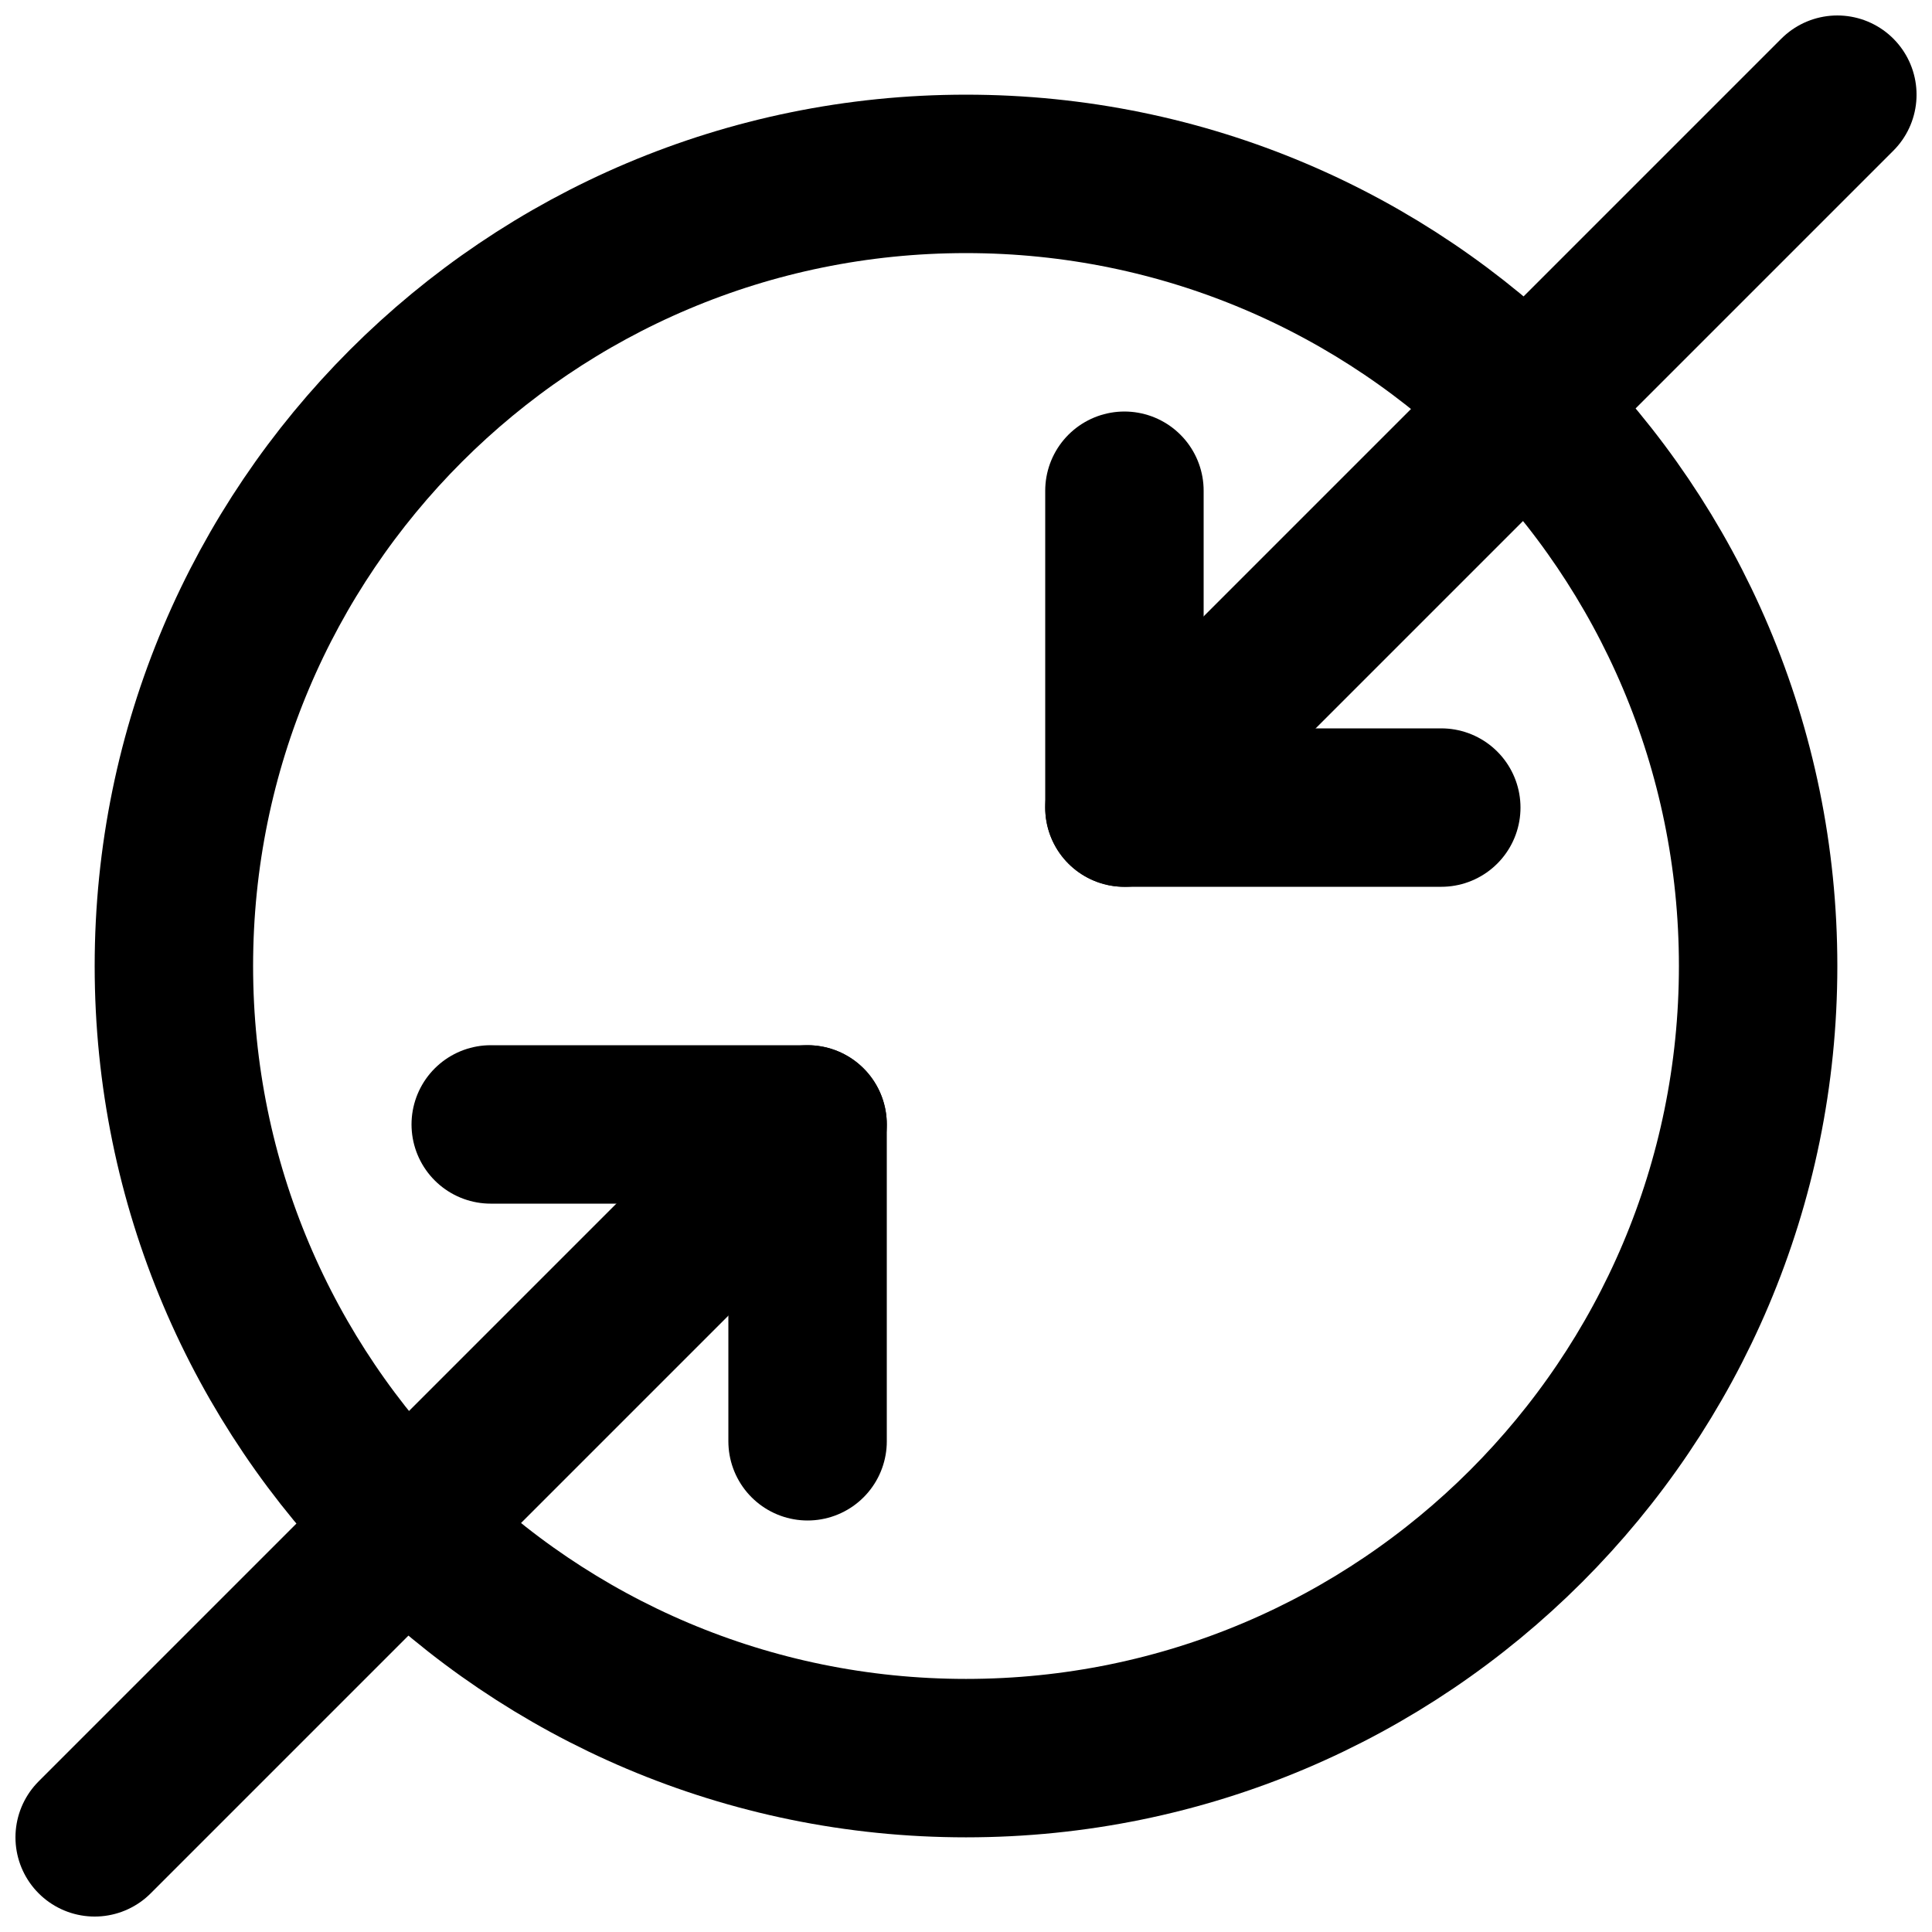
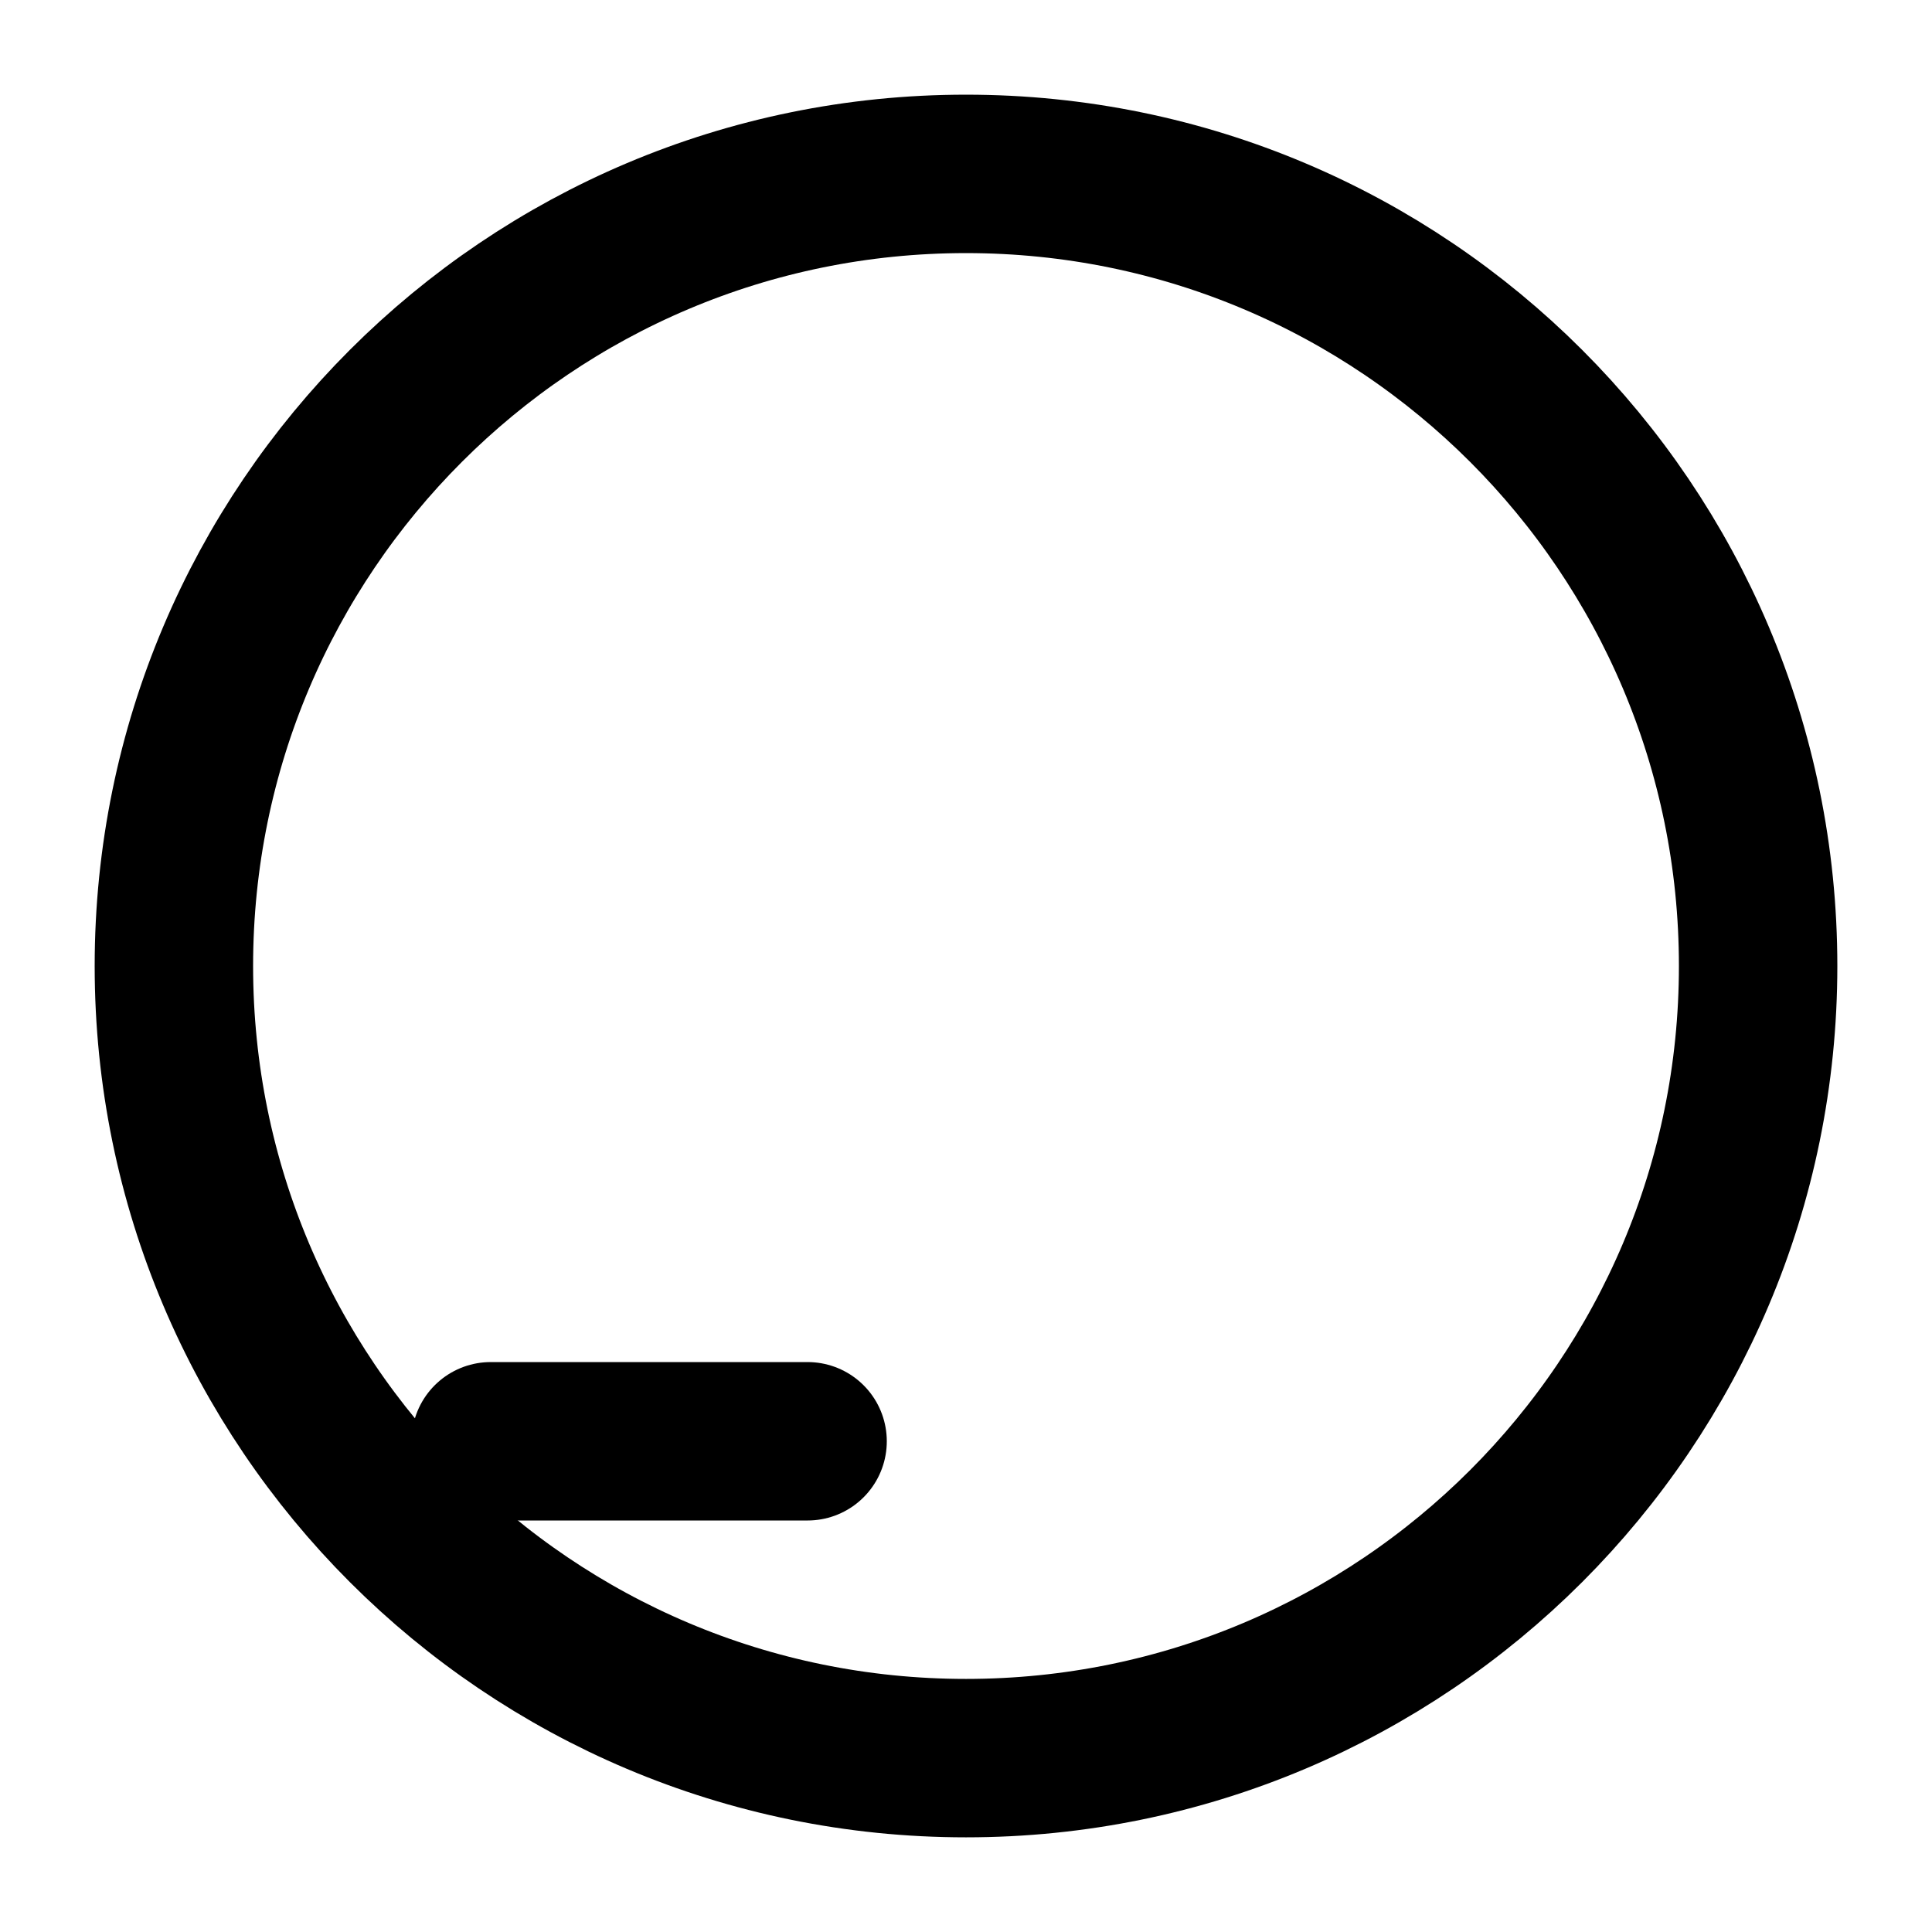
<svg xmlns="http://www.w3.org/2000/svg" width="800px" height="800px" version="1.1" viewBox="144 144 512 512">
  <defs>
    <clipPath id="c">
      <path d="m148.09 204h447.91v447.9h-447.91z" />
    </clipPath>
    <clipPath id="b">
      <path d="m204 148.09h447.9v447.91h-447.9z" />
    </clipPath>
    <clipPath id="a">
      <path d="m148.09 148.09h503.81v503.81h-503.81z" />
    </clipPath>
  </defs>
  <g clip-path="url(#c)">
-     <path transform="matrix(20.992 0 0 20.992 169.09 169.09)" d="m5.9074e-6 22 9-9" fill="none" stroke="#000000" stroke-linecap="round" stroke-width="2" />
-   </g>
-   <path transform="matrix(20.992 0 0 20.992 169.09 169.09)" d="m9 17v-4h-4" fill="none" stroke="#000000" stroke-linecap="round" stroke-linejoin="round" stroke-width="2" />
+     </g>
+   <path transform="matrix(20.992 0 0 20.992 169.09 169.09)" d="m9 17h-4" fill="none" stroke="#000000" stroke-linecap="round" stroke-linejoin="round" stroke-width="2" />
  <g clip-path="url(#b)">
-     <path transform="matrix(20.992 0 0 20.992 169.09 169.09)" d="m22 5.9074e-6 -9 9" fill="none" stroke="#000000" stroke-linecap="round" stroke-width="2" />
-   </g>
-   <path transform="matrix(20.992 0 0 20.992 169.09 169.09)" d="m13 5v4h4" fill="none" stroke="#000000" stroke-linecap="round" stroke-linejoin="round" stroke-width="2" />
+     </g>
  <g clip-path="url(#a)">
    <path transform="matrix(20.992 0 0 20.992 169.09 169.09)" d="m21 11c0-5.523-4.477-10-10-10-5.523 0-10 4.477-10 10 0 5.523 4.477 10 10 10 5.523 0 10-4.477 10-10z" fill="none" stroke="#000000" stroke-width="2" />
  </g>
</svg>